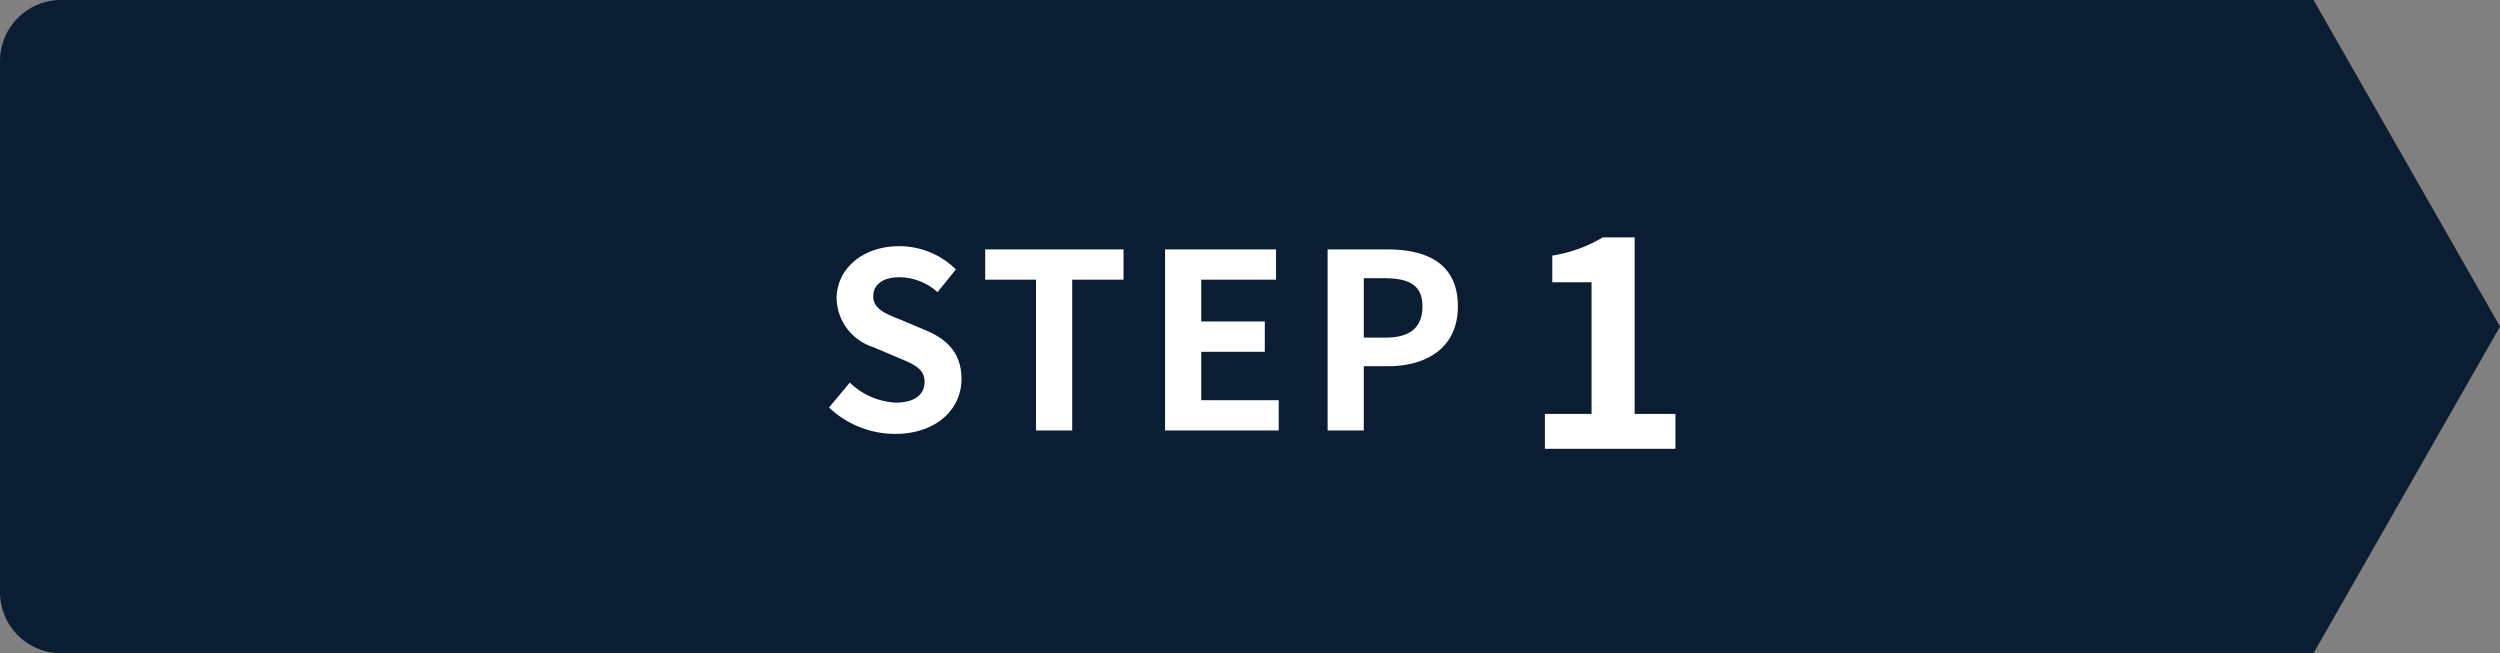
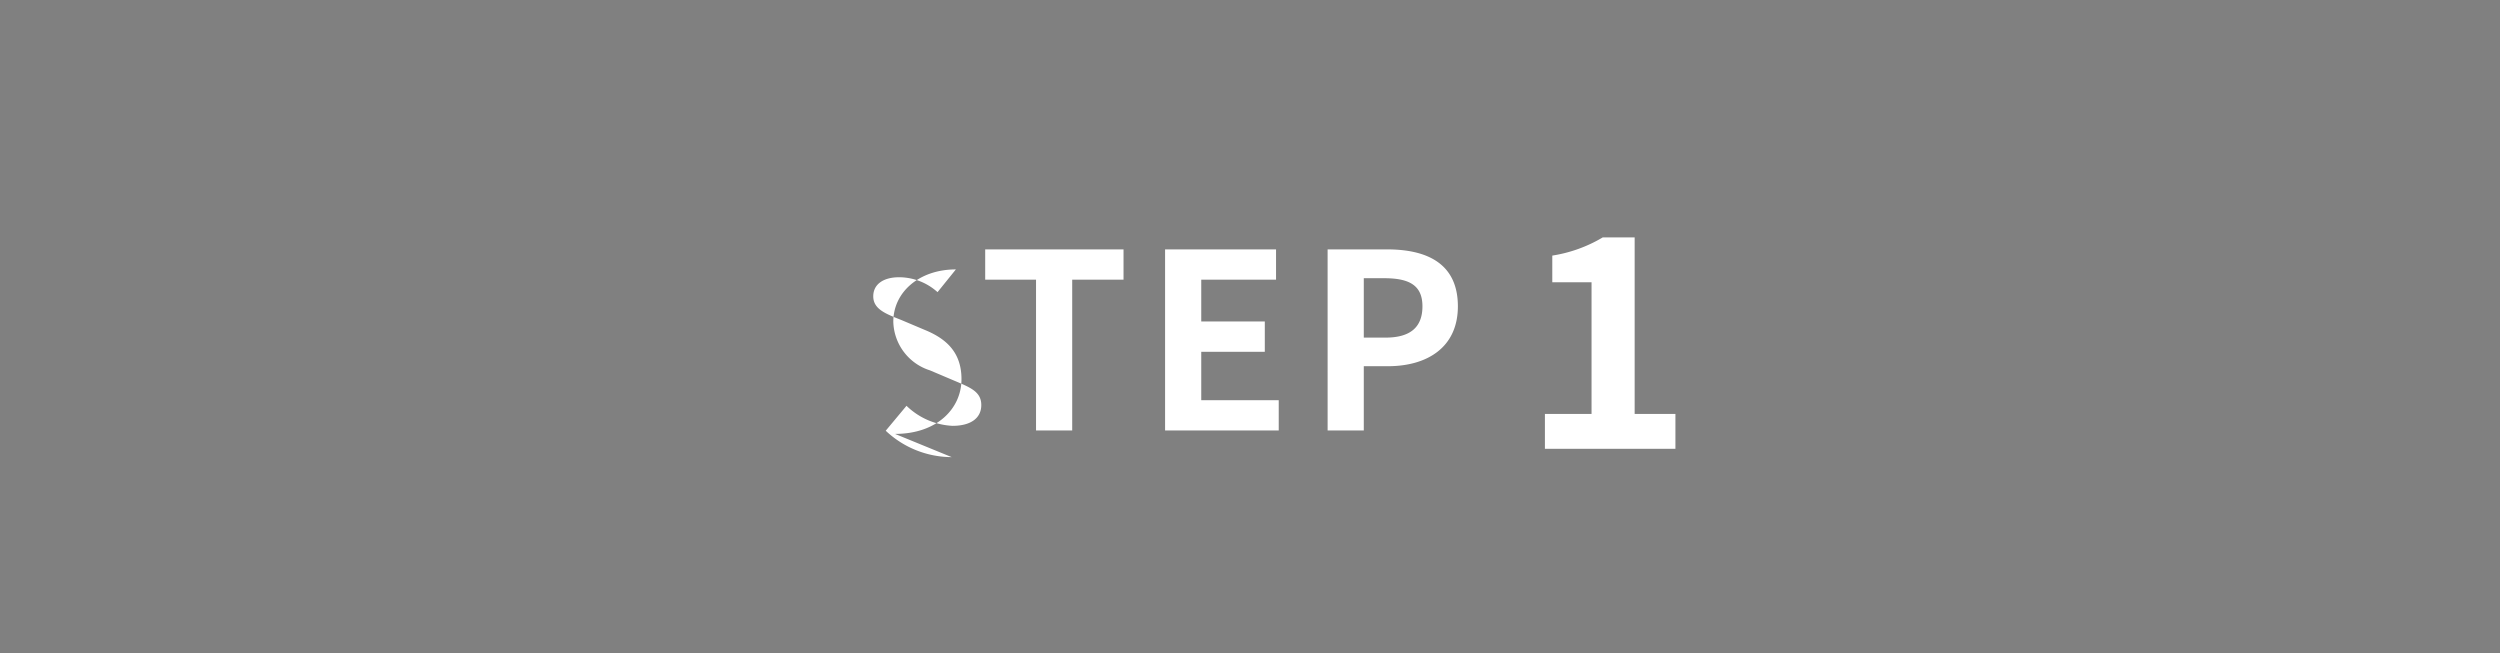
<svg xmlns="http://www.w3.org/2000/svg" width="204.578" height="53.456">
  <rect width="100%" height="100%" fill="#808080" stroke="none" />
  <g data-name="グループ 21188">
-     <path data-name="合体 15" d="M189.319 53.454V-.001l15.26 26.727zm0 0H5a5 5 0 01-5-5V4.999a5 5 0 015-5h184.319z" fill="#0a1d33" />
    <g data-name="グループ 21114" fill="#fff">
      <path data-name="パス 62569" d="M126.422 36.727h10.68v-2.856h-3.336V19.427h-2.612a11.52 11.52 0 01-4.128 1.488v2.184h3.212v10.772h-3.816z" />
-       <path data-name="パス 62568" d="M73.24 35.507c3.42 0 5.44-2.06 5.44-4.48 0-2.14-1.18-3.28-2.98-4.02l-1.94-.82c-1.26-.5-2.3-.88-2.3-1.94 0-.98.82-1.56 2.12-1.56a4.721 4.721 0 013.14 1.22l1.5-1.86a6.568 6.568 0 00-4.64-1.9c-3 0-5.12 1.86-5.12 4.28a4.288 4.288 0 003 3.98l1.98.84c1.32.56 2.22.9 2.22 2 0 1.04-.82 1.7-2.36 1.7a5.823 5.823 0 01-3.76-1.64l-1.7 2.04a7.887 7.887 0 005.4 2.16zm11.54-.28h2.96v-12.34h4.2v-2.48H80.62v2.48h4.16zm10.56 0h9.3v-2.48H98.3v-3.96h5.2v-2.48h-5.2v-3.42h6.12v-2.48h-9.08zm13.3 0h2.96v-5.26h1.98c3.18 0 5.72-1.52 5.72-4.9 0-3.5-2.52-4.66-5.8-4.66h-4.86zm2.96-7.6v-4.86h1.68c2.04 0 3.12.58 3.12 2.3 0 1.7-.98 2.56-3.02 2.56z" />
+       <path data-name="パス 62568" d="M73.24 35.507c3.42 0 5.44-2.06 5.44-4.48 0-2.14-1.18-3.28-2.98-4.02l-1.94-.82c-1.26-.5-2.3-.88-2.3-1.94 0-.98.82-1.56 2.12-1.56a4.721 4.721 0 013.14 1.22l1.5-1.86c-3 0-5.12 1.86-5.12 4.28a4.288 4.288 0 003 3.98l1.98.84c1.32.56 2.22.9 2.22 2 0 1.04-.82 1.7-2.36 1.7a5.823 5.823 0 01-3.76-1.64l-1.7 2.04a7.887 7.887 0 005.4 2.16zm11.54-.28h2.96v-12.34h4.2v-2.48H80.62v2.48h4.16zm10.56 0h9.3v-2.48H98.3v-3.96h5.2v-2.48h-5.2v-3.42h6.12v-2.48h-9.08zm13.3 0h2.96v-5.26h1.98c3.18 0 5.72-1.52 5.72-4.9 0-3.5-2.52-4.66-5.8-4.66h-4.86zm2.96-7.6v-4.86h1.68c2.04 0 3.12.58 3.12 2.3 0 1.7-.98 2.56-3.02 2.56z" />
    </g>
  </g>
</svg>